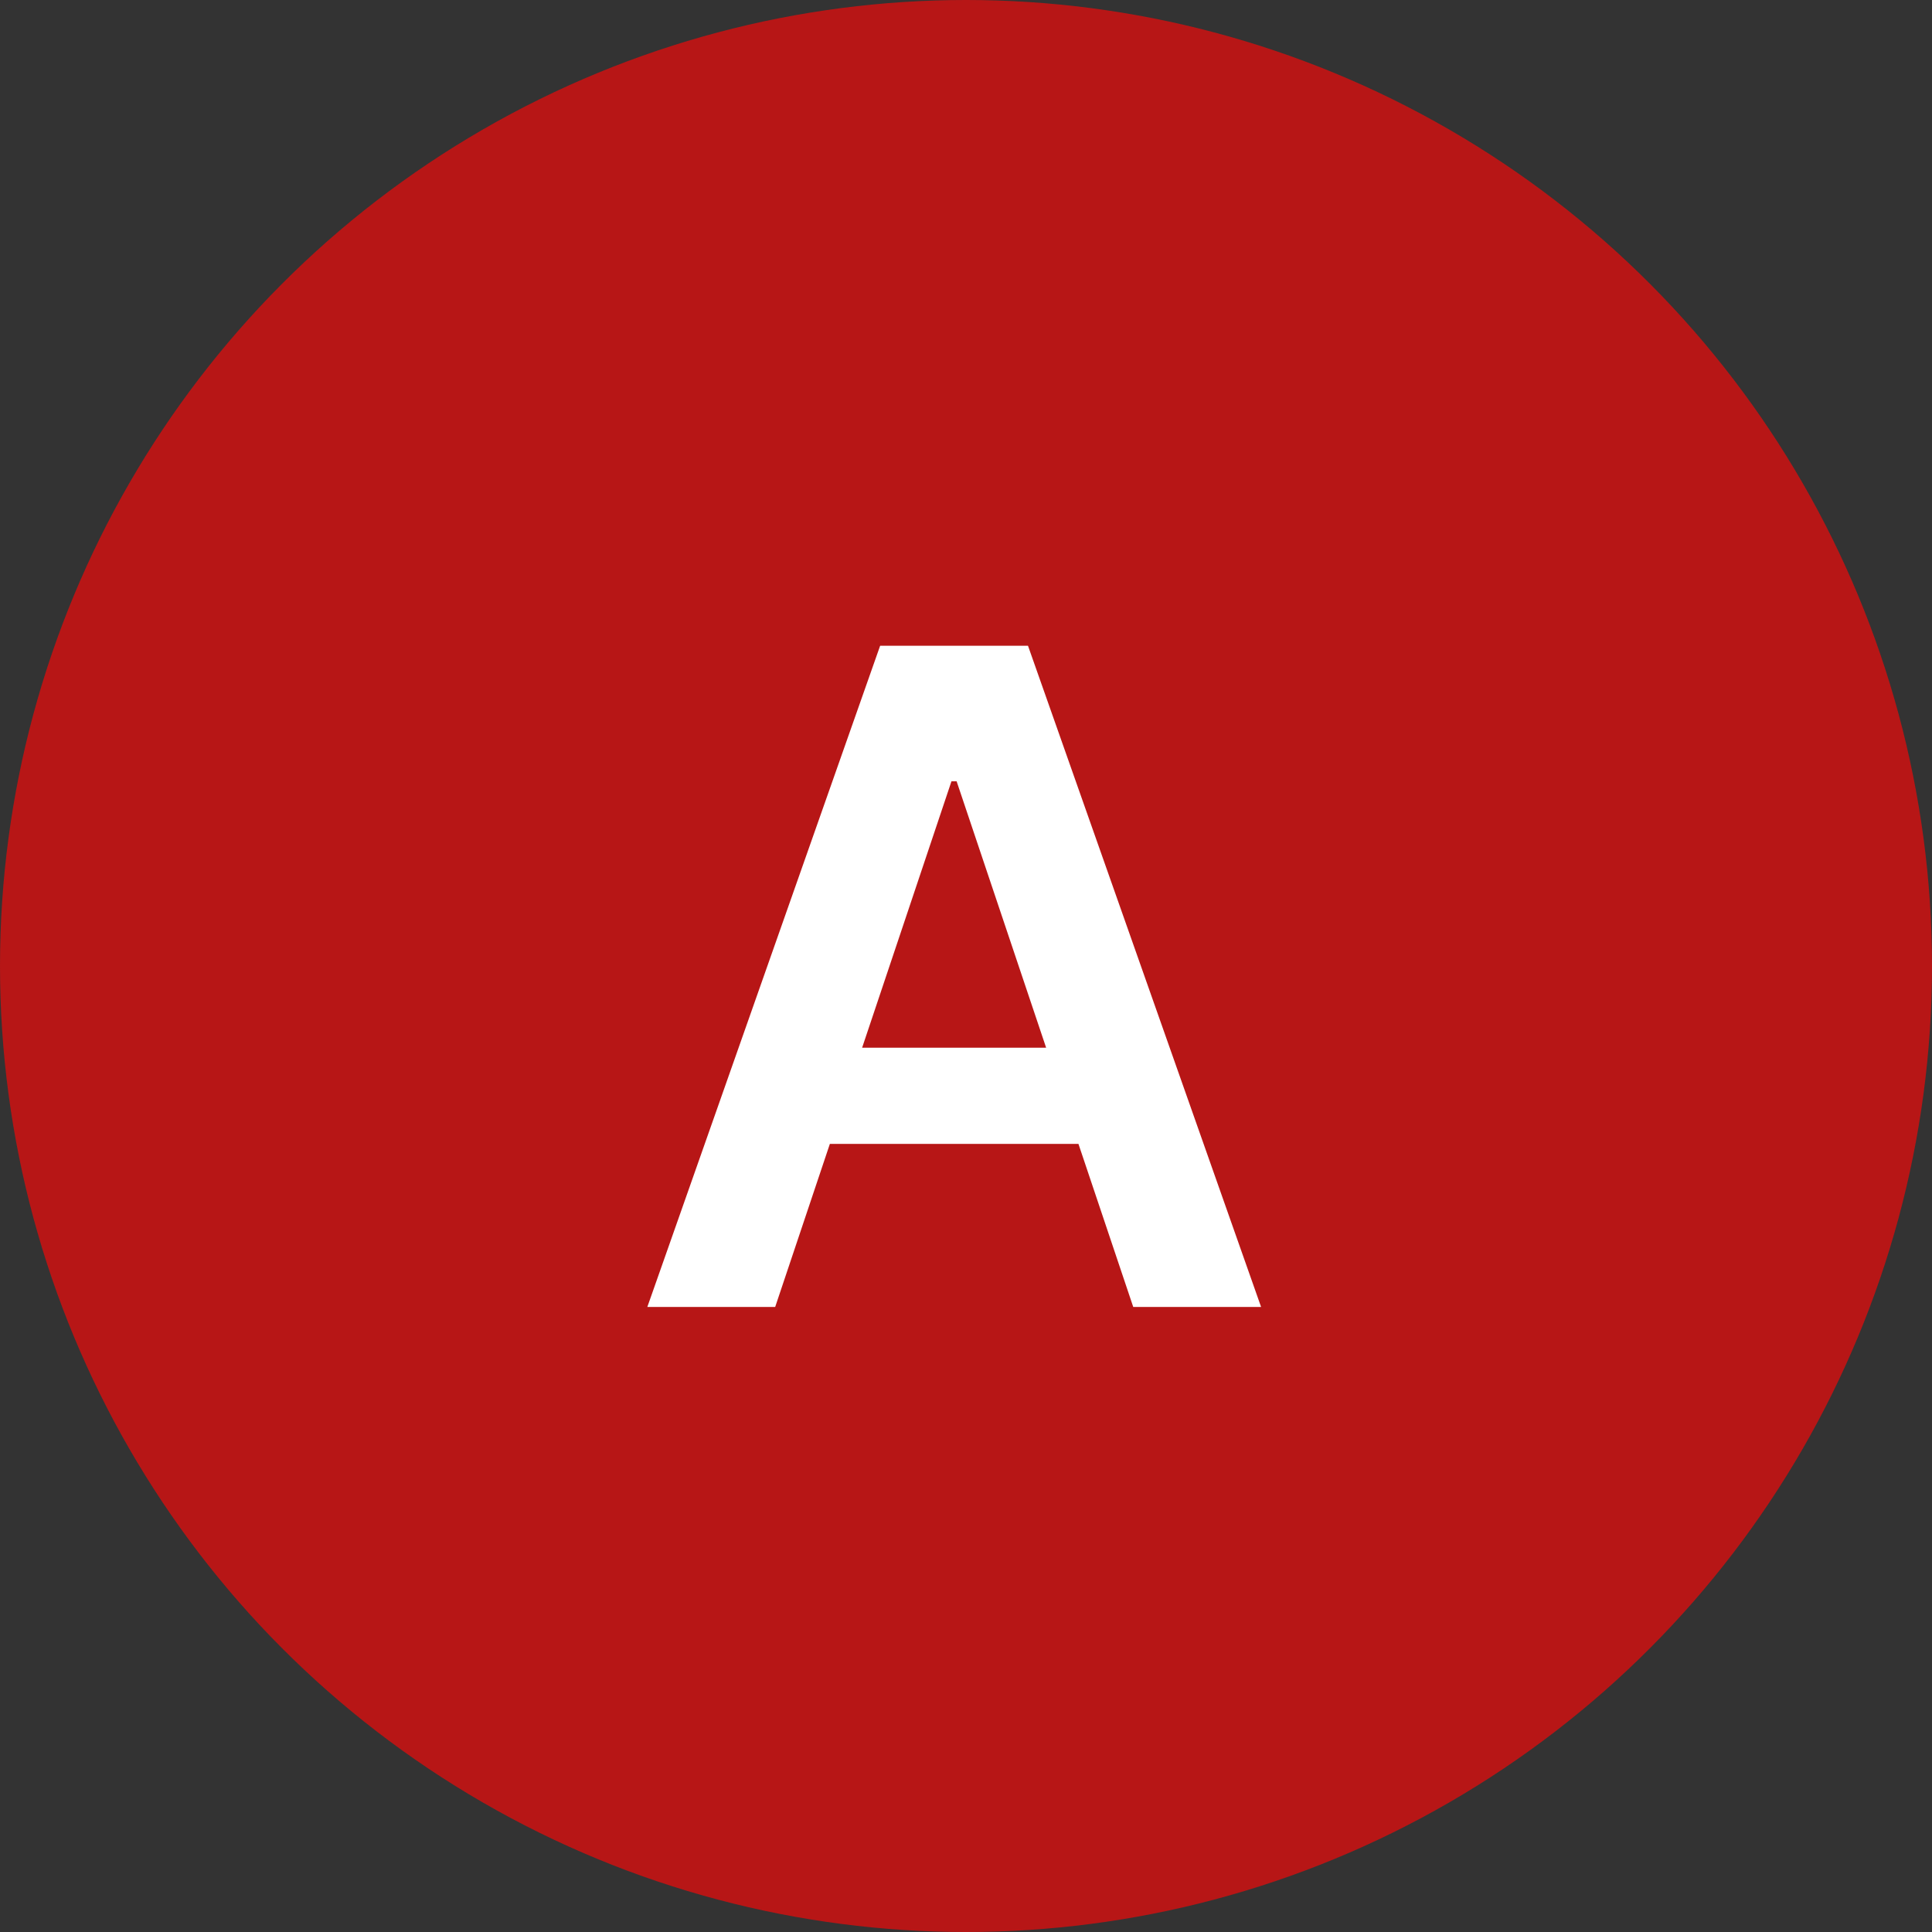
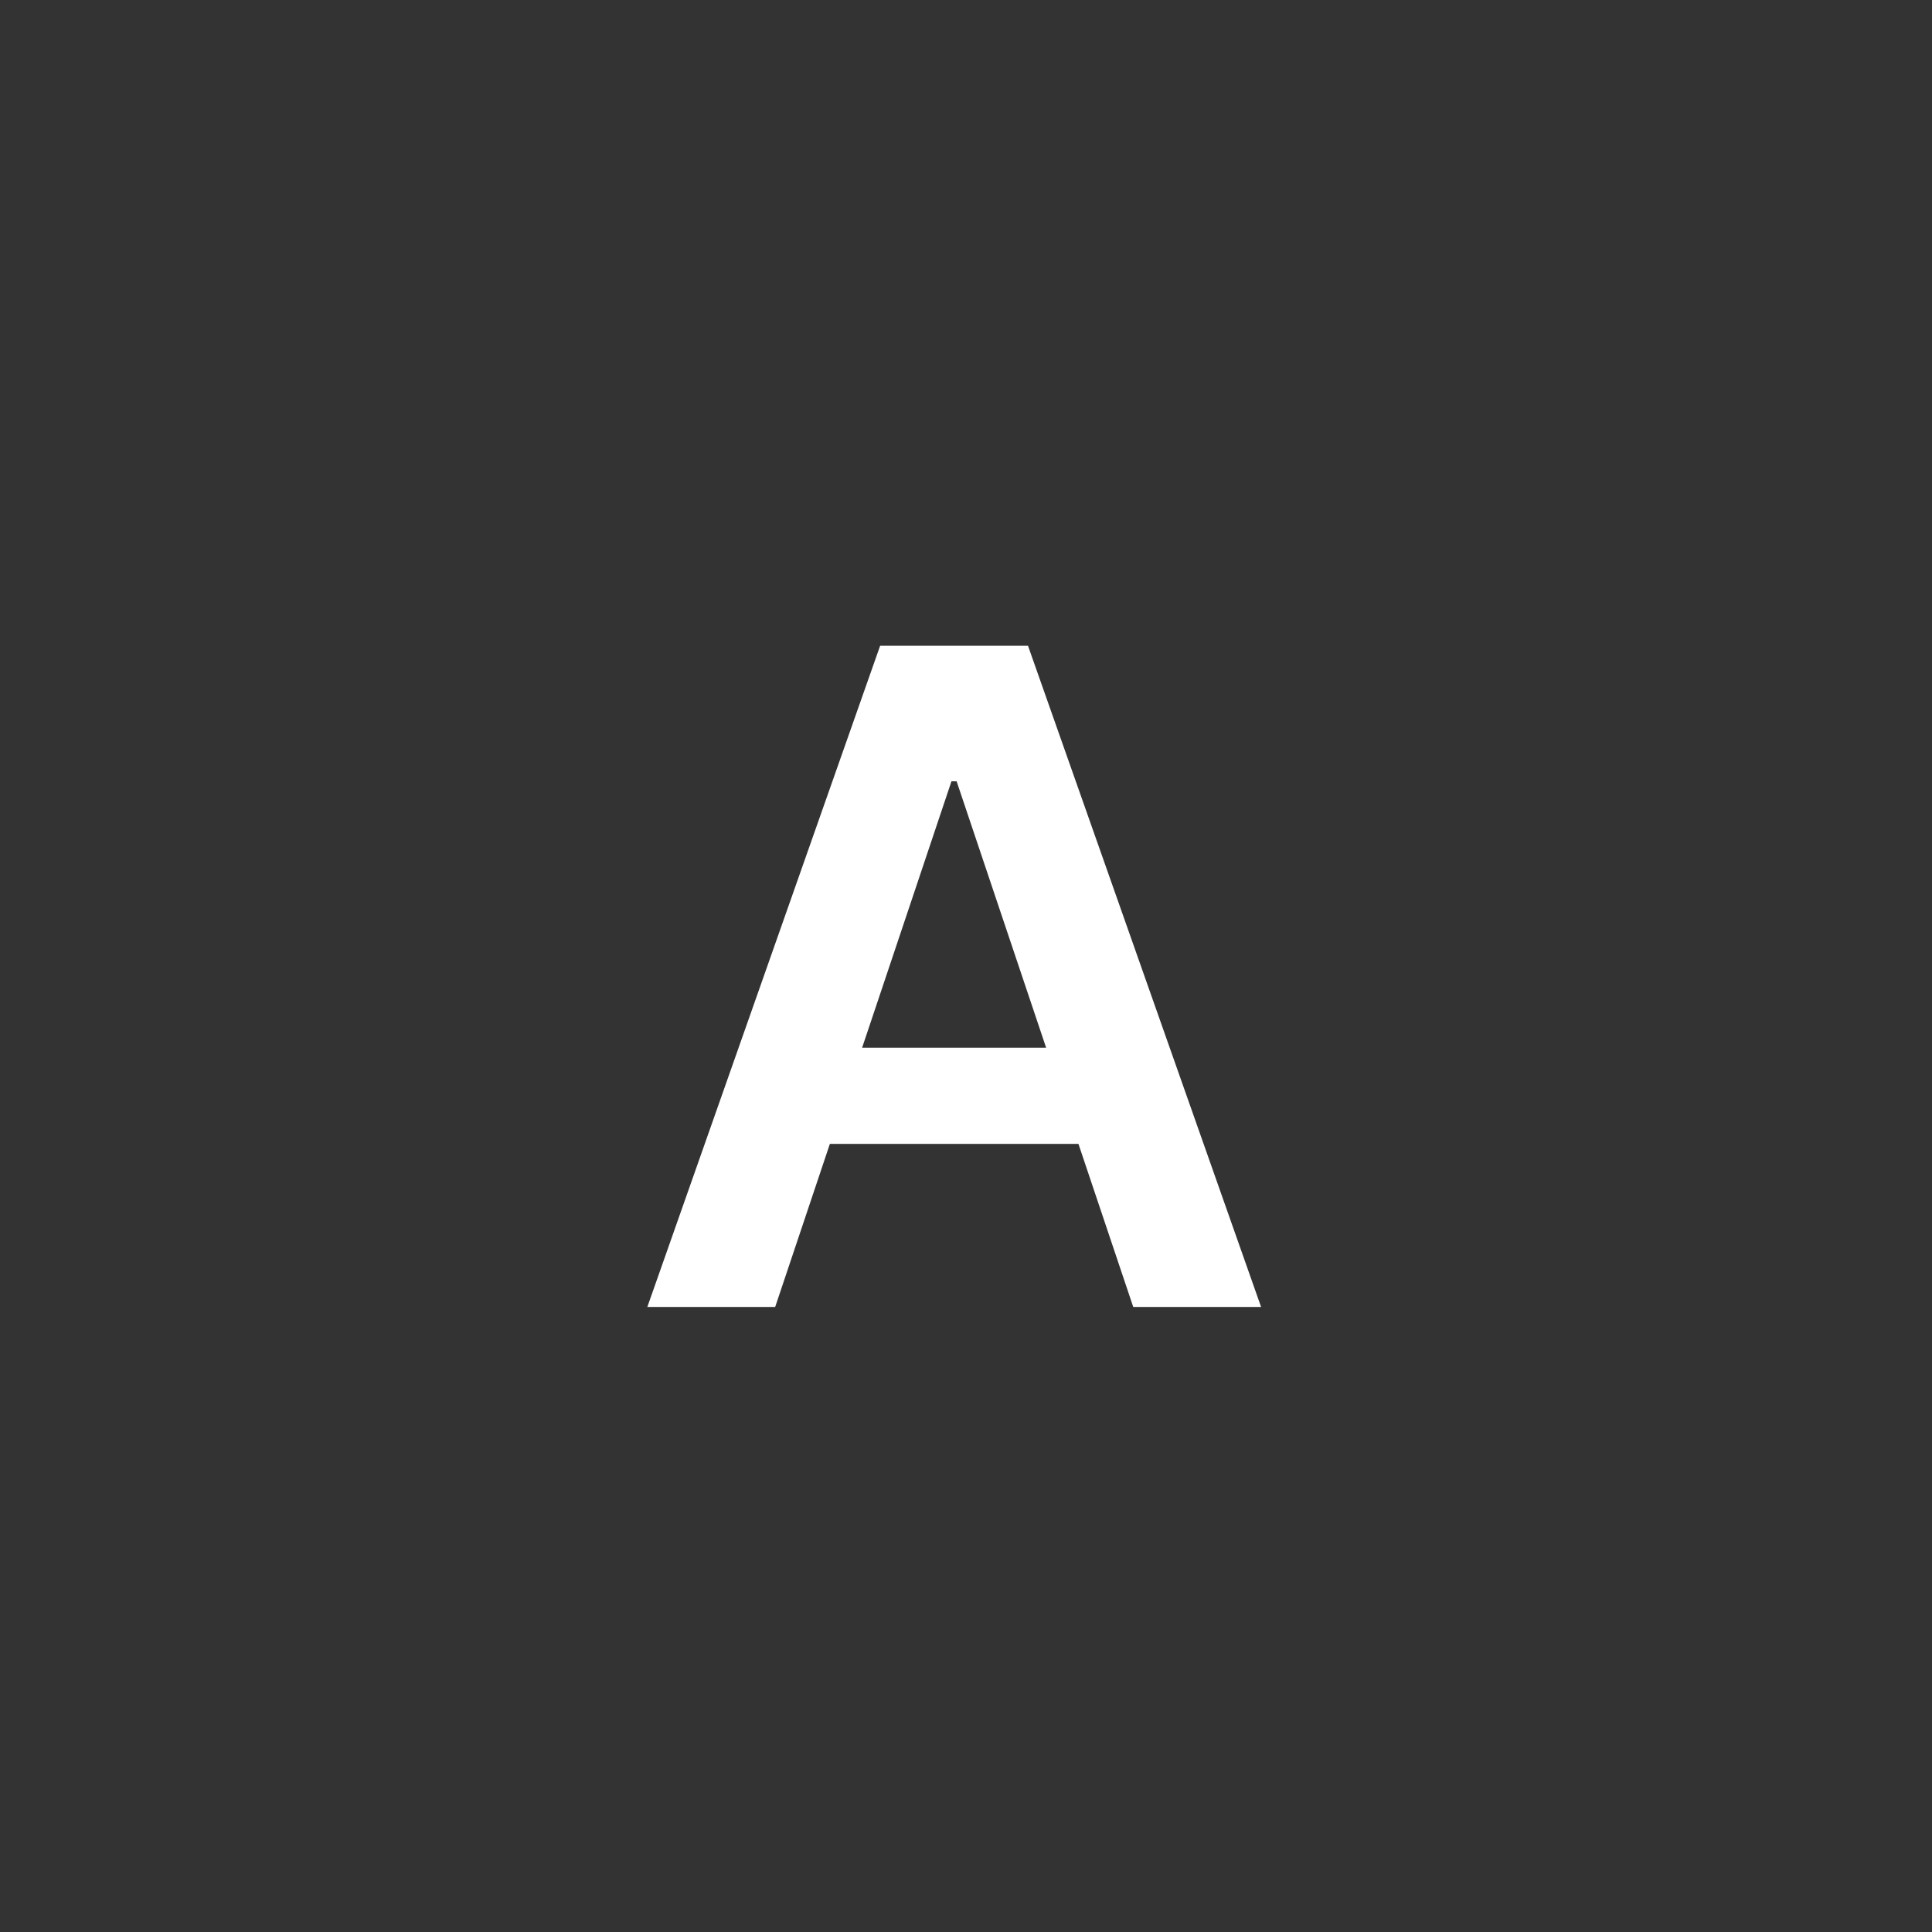
<svg xmlns="http://www.w3.org/2000/svg" width="34" height="34" viewBox="0 0 34 34" fill="none">
  <rect x="0" y="0" width="34" height="34" fill="#333333" stroke="none" />
-   <circle cx="17" cy="17" r="17" fill="#B71616" />
  <path d="M13.642 23H11.392L15.489 11.364H18.091L22.193 23H19.943L16.835 13.75H16.744L13.642 23ZM13.716 18.438H19.852V20.131H13.716V18.438Z" fill="white" />
</svg>